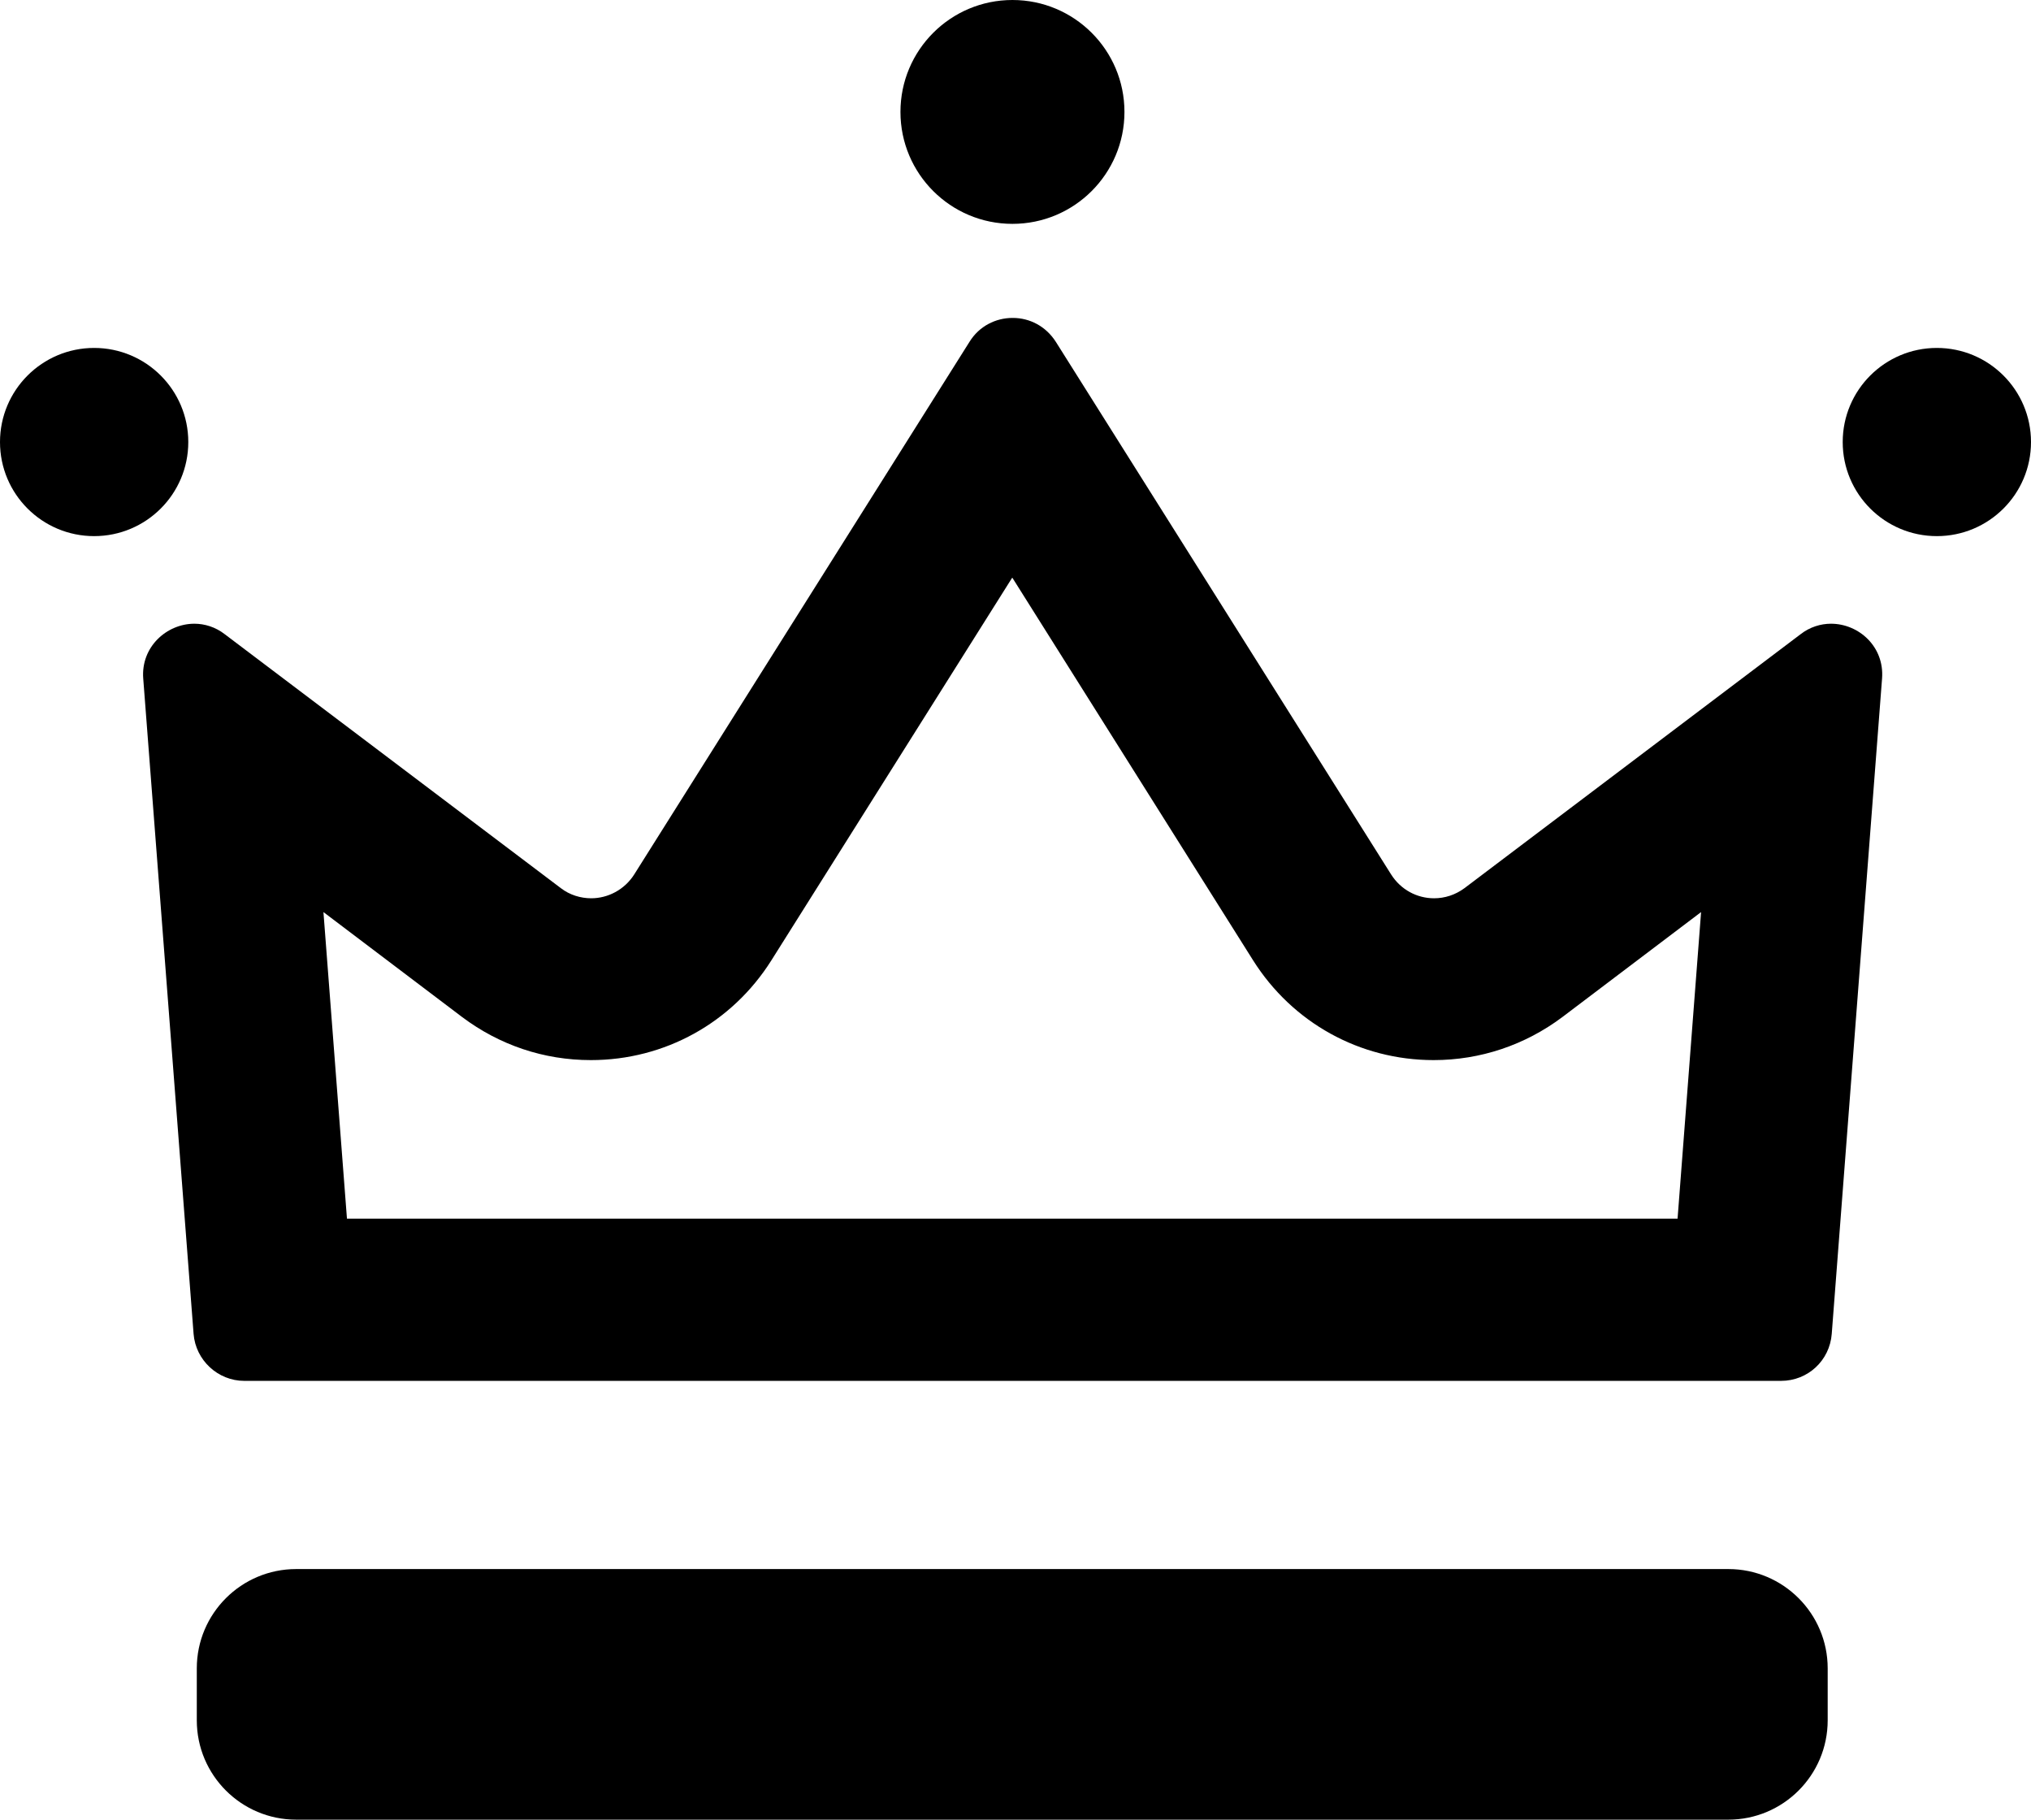
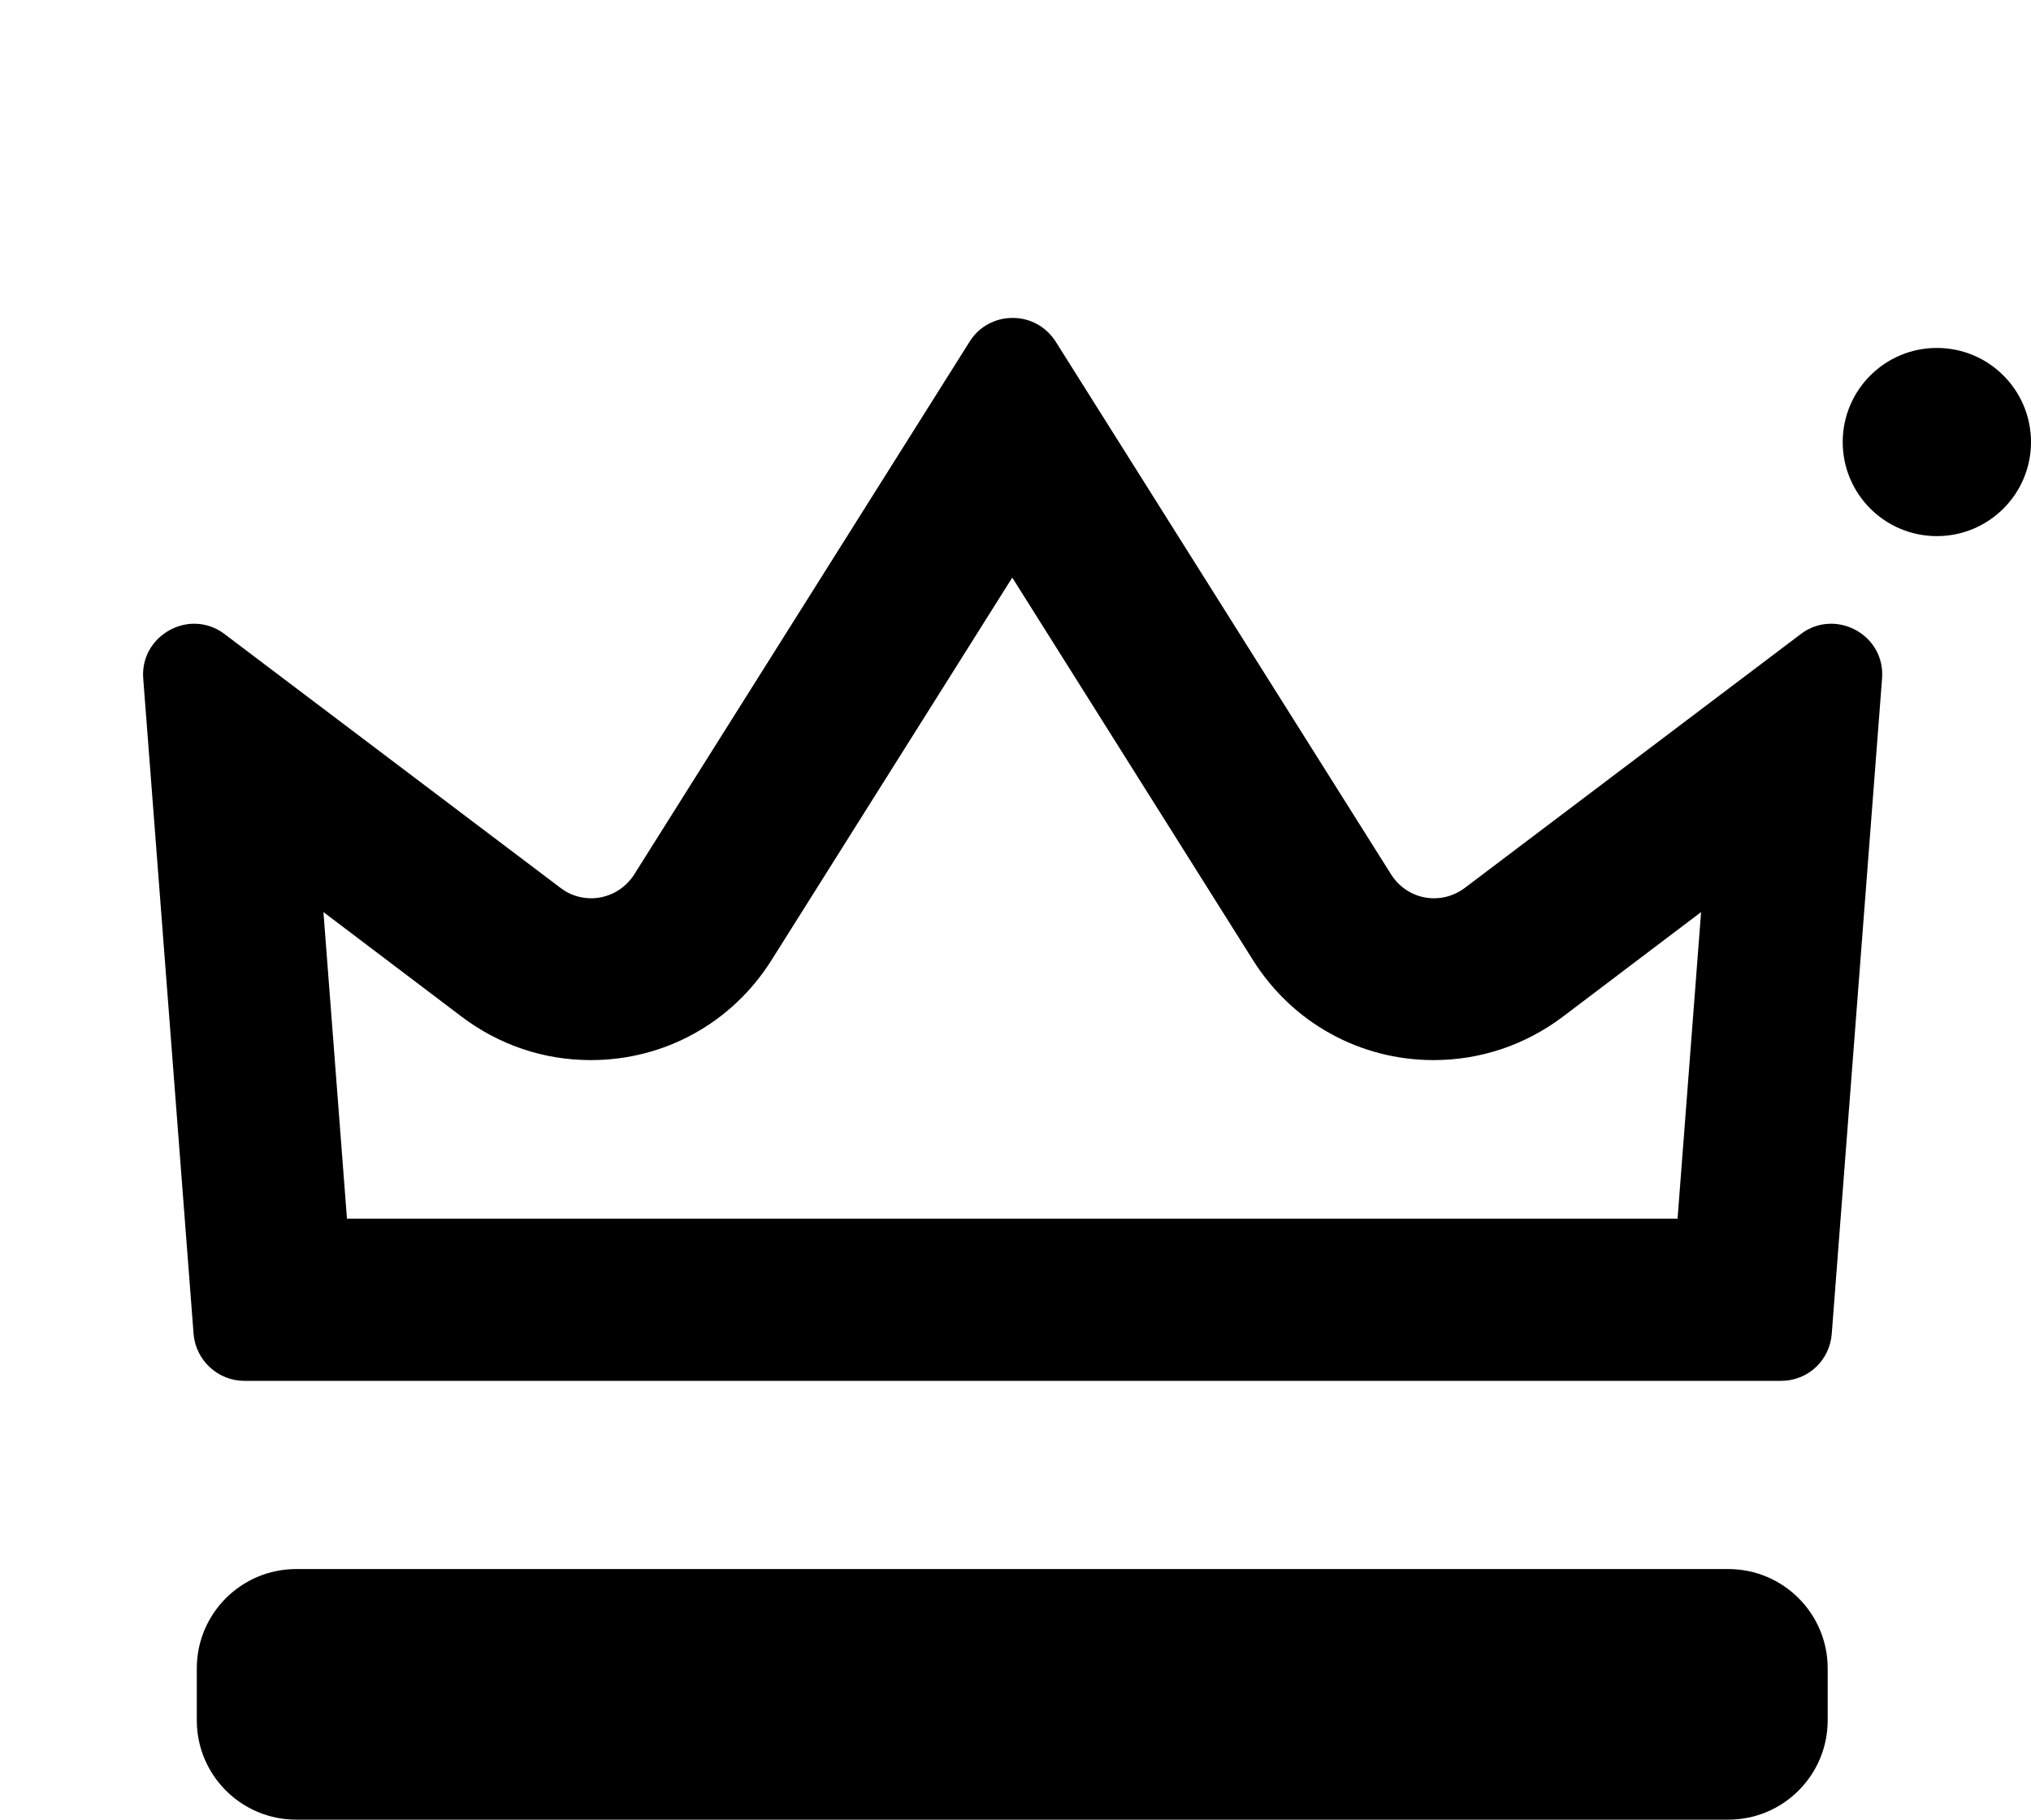
<svg xmlns="http://www.w3.org/2000/svg" width="48" height="43" viewBox="0 0 48 43" fill="none">
  <path d="M40.846 37.078H7.001C5.703 37.078 4.651 38.129 4.651 39.425V40.652C4.651 41.949 5.703 43 7.001 43H40.846C42.143 43 43.195 41.949 43.195 40.652V39.425C43.195 38.129 42.143 37.078 40.846 37.078Z" fill="black" />
  <path d="M23.928 13.656L29.615 22.693C30.546 24.169 32.138 25.051 33.883 25.051C34.986 25.051 36.041 24.696 36.923 24.035L40.203 21.553L39.647 28.798H8.2L7.644 21.553L10.924 24.035C11.806 24.696 12.851 25.051 13.964 25.051C15.709 25.051 17.301 24.169 18.231 22.693L23.919 13.656M23.928 7.513C23.535 7.513 23.142 7.705 22.912 8.079L14.99 20.662C14.76 21.026 14.366 21.227 13.973 21.227C13.724 21.227 13.465 21.15 13.254 20.987L5.313 14.988C5.093 14.816 4.834 14.739 4.594 14.739C3.942 14.739 3.328 15.285 3.385 16.033L4.575 31.519C4.623 32.142 5.15 32.631 5.773 32.631H42.092C42.725 32.631 43.243 32.152 43.291 31.519L44.48 16.033C44.538 15.285 43.934 14.739 43.272 14.739C43.032 14.739 42.773 14.816 42.553 14.988L34.612 20.987C34.391 21.15 34.142 21.227 33.892 21.227C33.49 21.227 33.106 21.026 32.876 20.662L24.954 8.079C24.715 7.705 24.331 7.513 23.938 7.513H23.928Z" fill="black" />
-   <path d="M2.225 12.669C3.454 12.669 4.45 11.674 4.45 10.446C4.45 9.218 3.454 8.222 2.225 8.222C0.996 8.222 0 9.218 0 10.446C0 11.674 0.996 12.669 2.225 12.669Z" fill="black" />
  <path d="M45.775 12.669C47.004 12.669 48 11.674 48 10.446C48 9.218 47.004 8.222 45.775 8.222C44.546 8.222 43.55 9.218 43.55 10.446C43.55 11.674 44.546 12.669 45.775 12.669Z" fill="black" />
-   <path d="M23.928 5.29C25.39 5.29 26.575 4.106 26.575 2.645C26.575 1.184 25.39 0 23.928 0C22.466 0 21.281 1.184 21.281 2.645C21.281 4.106 22.466 5.29 23.928 5.29Z" fill="black" />
</svg>